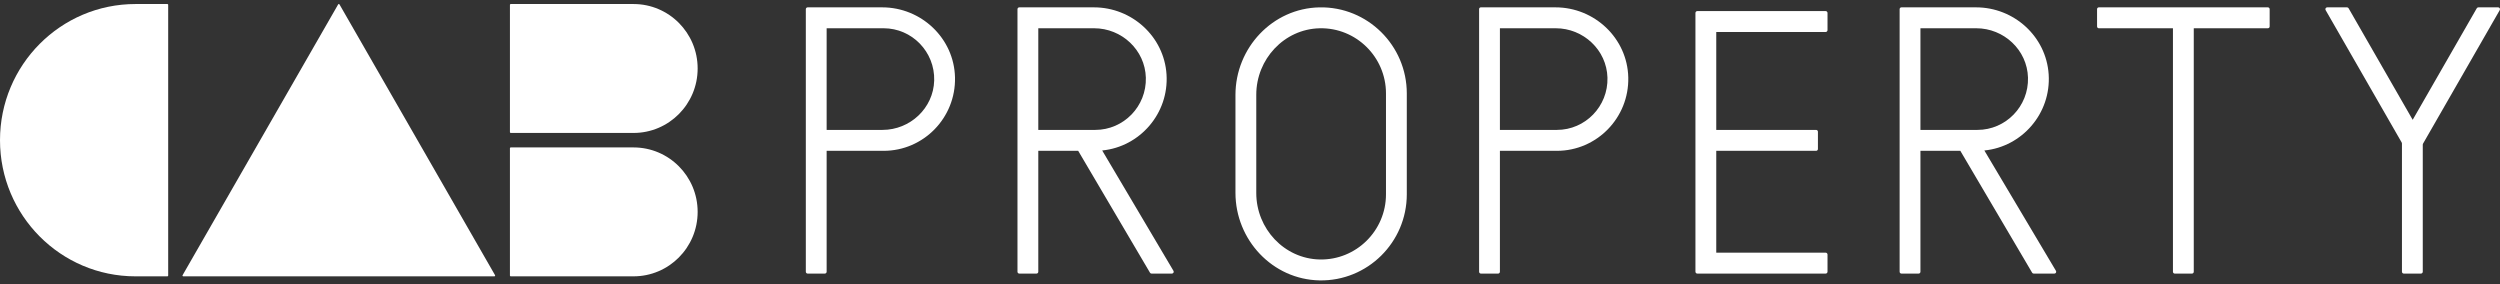
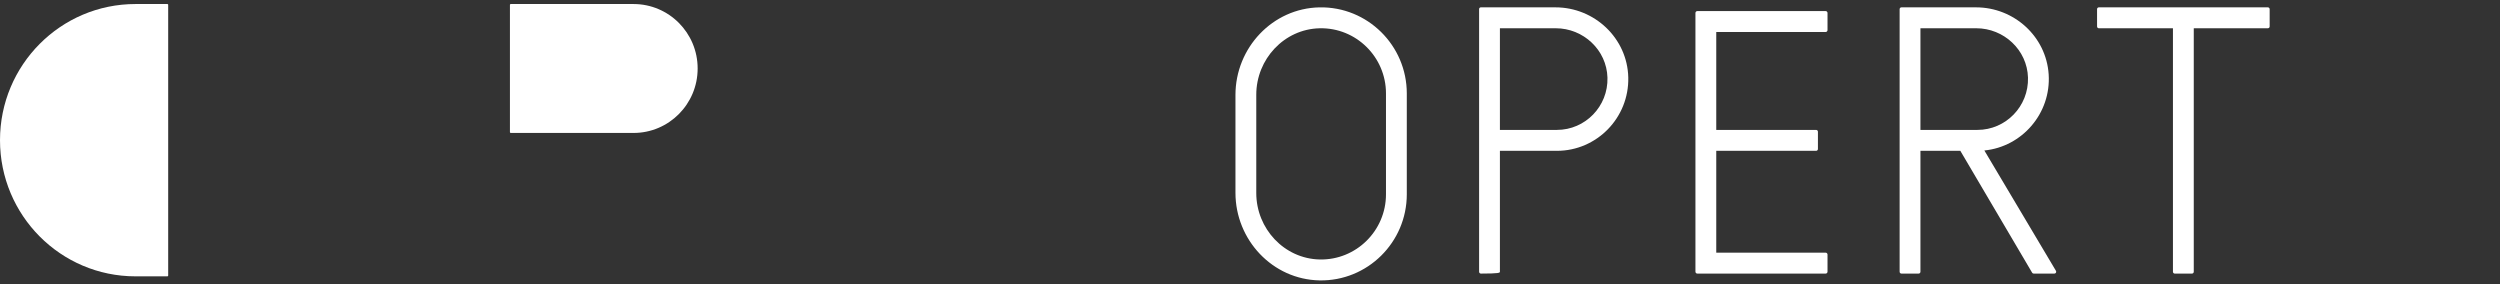
<svg xmlns="http://www.w3.org/2000/svg" width="334" height="38" viewBox="0 0 334 38" fill="none">
  <rect x="0" y="0" width="334" height="38" fill="#333333" stroke="none" />
-   <path d="M84.636 19.696H68.231C68.173 19.696 68.126 19.743 68.126 19.801V36.814C68.126 36.872 68.173 36.919 68.231 36.919H84.636C89.369 36.919 93.206 33.064 93.206 28.307C93.206 23.551 89.369 19.696 84.636 19.696Z" fill="white" />
  <path d="M84.637 0.538H68.231C68.174 0.538 68.127 0.585 68.127 0.643V17.656C68.127 17.714 68.174 17.762 68.231 17.762H84.637C89.37 17.762 93.206 13.906 93.206 9.15C93.206 4.393 89.37 0.538 84.637 0.538Z" fill="white" />
  <path d="M0 18.729C0 28.775 8.104 36.919 18.101 36.919H22.367C22.424 36.919 22.47 36.873 22.47 36.816V0.641C22.47 0.584 22.424 0.538 22.367 0.538H18.101C8.104 0.538 0 8.682 0 18.729Z" fill="white" />
-   <path d="M45.356 0.59C45.316 0.52 45.217 0.52 45.177 0.59L34.786 18.677L24.395 36.763C24.355 36.833 24.405 36.919 24.484 36.919H66.049C66.128 36.919 66.178 36.833 66.138 36.763L55.747 18.677L45.356 0.59Z" fill="white" />
-   <path d="M117.865 0.982H107.901C107.767 0.982 107.658 1.091 107.658 1.225V36.307C107.658 36.442 107.767 36.551 107.901 36.551H110.196C110.33 36.551 110.439 36.442 110.439 36.307V20.16C110.439 20.154 110.443 20.15 110.449 20.15H118.054C123.386 20.15 127.71 15.73 127.589 10.345C127.471 5.107 123.079 0.982 117.865 0.982ZM117.9 17.355H110.449C110.443 17.355 110.439 17.351 110.439 17.345V3.786C110.439 3.781 110.443 3.776 110.449 3.776H118.054C121.844 3.776 124.915 6.928 124.808 10.761C124.704 14.46 121.582 17.355 117.9 17.355Z" fill="white" />
-   <path d="M207.815 0.982H197.837C197.71 0.982 197.608 1.085 197.608 1.212V36.309C197.608 36.443 197.716 36.551 197.849 36.551H200.147C200.28 36.551 200.388 36.443 200.388 36.309V20.16C200.388 20.154 200.393 20.15 200.399 20.15H208.003C213.335 20.15 217.659 15.73 217.538 10.345C217.42 5.107 213.028 0.982 207.815 0.982ZM200.399 3.776H207.85C211.532 3.776 214.653 6.671 214.757 10.37C214.865 14.203 211.794 17.355 208.003 17.355H200.399C200.393 17.355 200.388 17.351 200.388 17.345V3.786C200.388 3.781 200.393 3.776 200.399 3.776Z" fill="white" />
-   <path d="M155.848 9.944C155.524 4.87 151.21 0.982 146.15 0.982H136.177C136.043 0.982 135.935 1.09 135.935 1.224V36.308C135.935 36.442 136.043 36.551 136.177 36.551H138.474C138.608 36.551 138.716 36.442 138.716 36.308V20.16C138.716 20.154 138.72 20.15 138.726 20.15H144.04C144.044 20.15 144.047 20.152 144.049 20.155L153.638 36.432C153.681 36.506 153.76 36.551 153.845 36.551H156.568C156.756 36.551 156.872 36.346 156.776 36.184L147.26 20.117C147.257 20.111 147.261 20.102 147.268 20.102C152.281 19.604 156.181 15.162 155.848 9.944ZM138.726 3.776H146.177C149.859 3.776 152.981 6.672 153.085 10.37C153.192 14.203 150.121 17.355 146.331 17.355H138.726C138.72 17.355 138.716 17.351 138.716 17.345V3.786C138.716 3.781 138.72 3.776 138.726 3.776Z" fill="white" />
+   <path d="M207.815 0.982H197.837C197.71 0.982 197.608 1.085 197.608 1.212V36.309C197.608 36.443 197.716 36.551 197.849 36.551C200.28 36.551 200.388 36.443 200.388 36.309V20.16C200.388 20.154 200.393 20.15 200.399 20.15H208.003C213.335 20.15 217.659 15.73 217.538 10.345C217.42 5.107 213.028 0.982 207.815 0.982ZM200.399 3.776H207.85C211.532 3.776 214.653 6.671 214.757 10.37C214.865 14.203 211.794 17.355 208.003 17.355H200.399C200.393 17.355 200.388 17.351 200.388 17.345V3.786C200.388 3.781 200.393 3.776 200.399 3.776Z" fill="white" />
  <path d="M273.703 9.943C273.379 4.87 269.064 0.982 264.005 0.982H254.031C253.898 0.982 253.79 1.09 253.79 1.223V36.309C253.79 36.442 253.898 36.551 254.031 36.551H256.33C256.463 36.551 256.571 36.443 256.571 36.309V20.16C256.571 20.154 256.575 20.15 256.581 20.15H261.895C261.899 20.15 261.902 20.152 261.904 20.155L271.493 36.432C271.536 36.506 271.615 36.551 271.7 36.551H274.469C274.656 36.551 274.772 36.346 274.676 36.185L265.117 20.117C265.113 20.11 265.117 20.102 265.125 20.102C270.137 19.603 274.037 15.161 273.703 9.943ZM256.581 3.776H264.033C267.715 3.776 270.836 6.671 270.94 10.37C271.047 14.203 267.976 17.355 264.186 17.355H256.581C256.575 17.355 256.571 17.351 256.571 17.345V3.786C256.571 3.781 256.575 3.776 256.581 3.776Z" fill="white" />
  <path d="M176.291 0.984C170.02 1.098 165.057 6.383 165.057 12.686V25.757C165.057 32.061 170.02 37.346 176.291 37.46C182.699 37.577 187.948 32.373 187.948 25.96V12.483C187.948 6.071 182.699 0.867 176.291 0.984ZM176.304 34.666C171.568 34.558 167.838 30.548 167.838 25.787V12.657C167.838 7.896 171.568 3.885 176.304 3.778C181.172 3.668 185.167 7.615 185.167 12.483V25.96C185.167 30.828 181.172 34.776 176.304 34.666Z" fill="white" />
  <path d="M226.761 36.551H243.907C244.044 36.551 244.156 36.439 244.156 36.3V34.007C244.156 33.869 244.044 33.757 243.907 33.757H229.302C229.297 33.757 229.292 33.752 229.292 33.746V20.16C229.292 20.155 229.297 20.15 229.302 20.15H242.633C242.767 20.15 242.875 20.041 242.875 19.907V17.599C242.875 17.465 242.767 17.356 242.633 17.356H229.302C229.297 17.356 229.292 17.351 229.292 17.345V4.286C229.292 4.28 229.297 4.275 229.302 4.275H243.907C244.044 4.275 244.156 4.163 244.156 4.025V1.732C244.156 1.593 244.044 1.481 243.907 1.481H226.761C226.623 1.481 226.511 1.593 226.511 1.732V36.3C226.511 36.439 226.623 36.551 226.761 36.551Z" fill="white" />
  <path d="M280.406 3.776H290.296C290.302 3.776 290.306 3.781 290.306 3.786V36.311C290.306 36.444 290.413 36.551 290.545 36.551H292.849C292.98 36.551 293.087 36.444 293.087 36.311V3.786C293.087 3.781 293.092 3.776 293.097 3.776H302.988C303.12 3.776 303.226 3.669 303.226 3.536V1.221C303.226 1.089 303.12 0.982 302.988 0.982H280.406C280.274 0.982 280.167 1.089 280.167 1.221V3.536C280.167 3.669 280.274 3.776 280.406 3.776Z" fill="white" />
-   <path d="M330.897 1.104L322.335 16.008L313.772 1.104C313.728 1.028 313.648 0.982 313.56 0.982H310.913C310.725 0.982 310.608 1.186 310.702 1.349L320.869 19.045C320.89 19.082 320.901 19.125 320.901 19.168V36.306C320.901 36.441 321.01 36.551 321.145 36.551H323.438C323.573 36.551 323.682 36.441 323.682 36.306V19.317C323.682 19.274 323.693 19.232 323.715 19.194L333.967 1.349C334.061 1.186 333.944 0.982 333.756 0.982H331.108C331.021 0.982 330.94 1.028 330.897 1.104Z" fill="white" />
</svg>